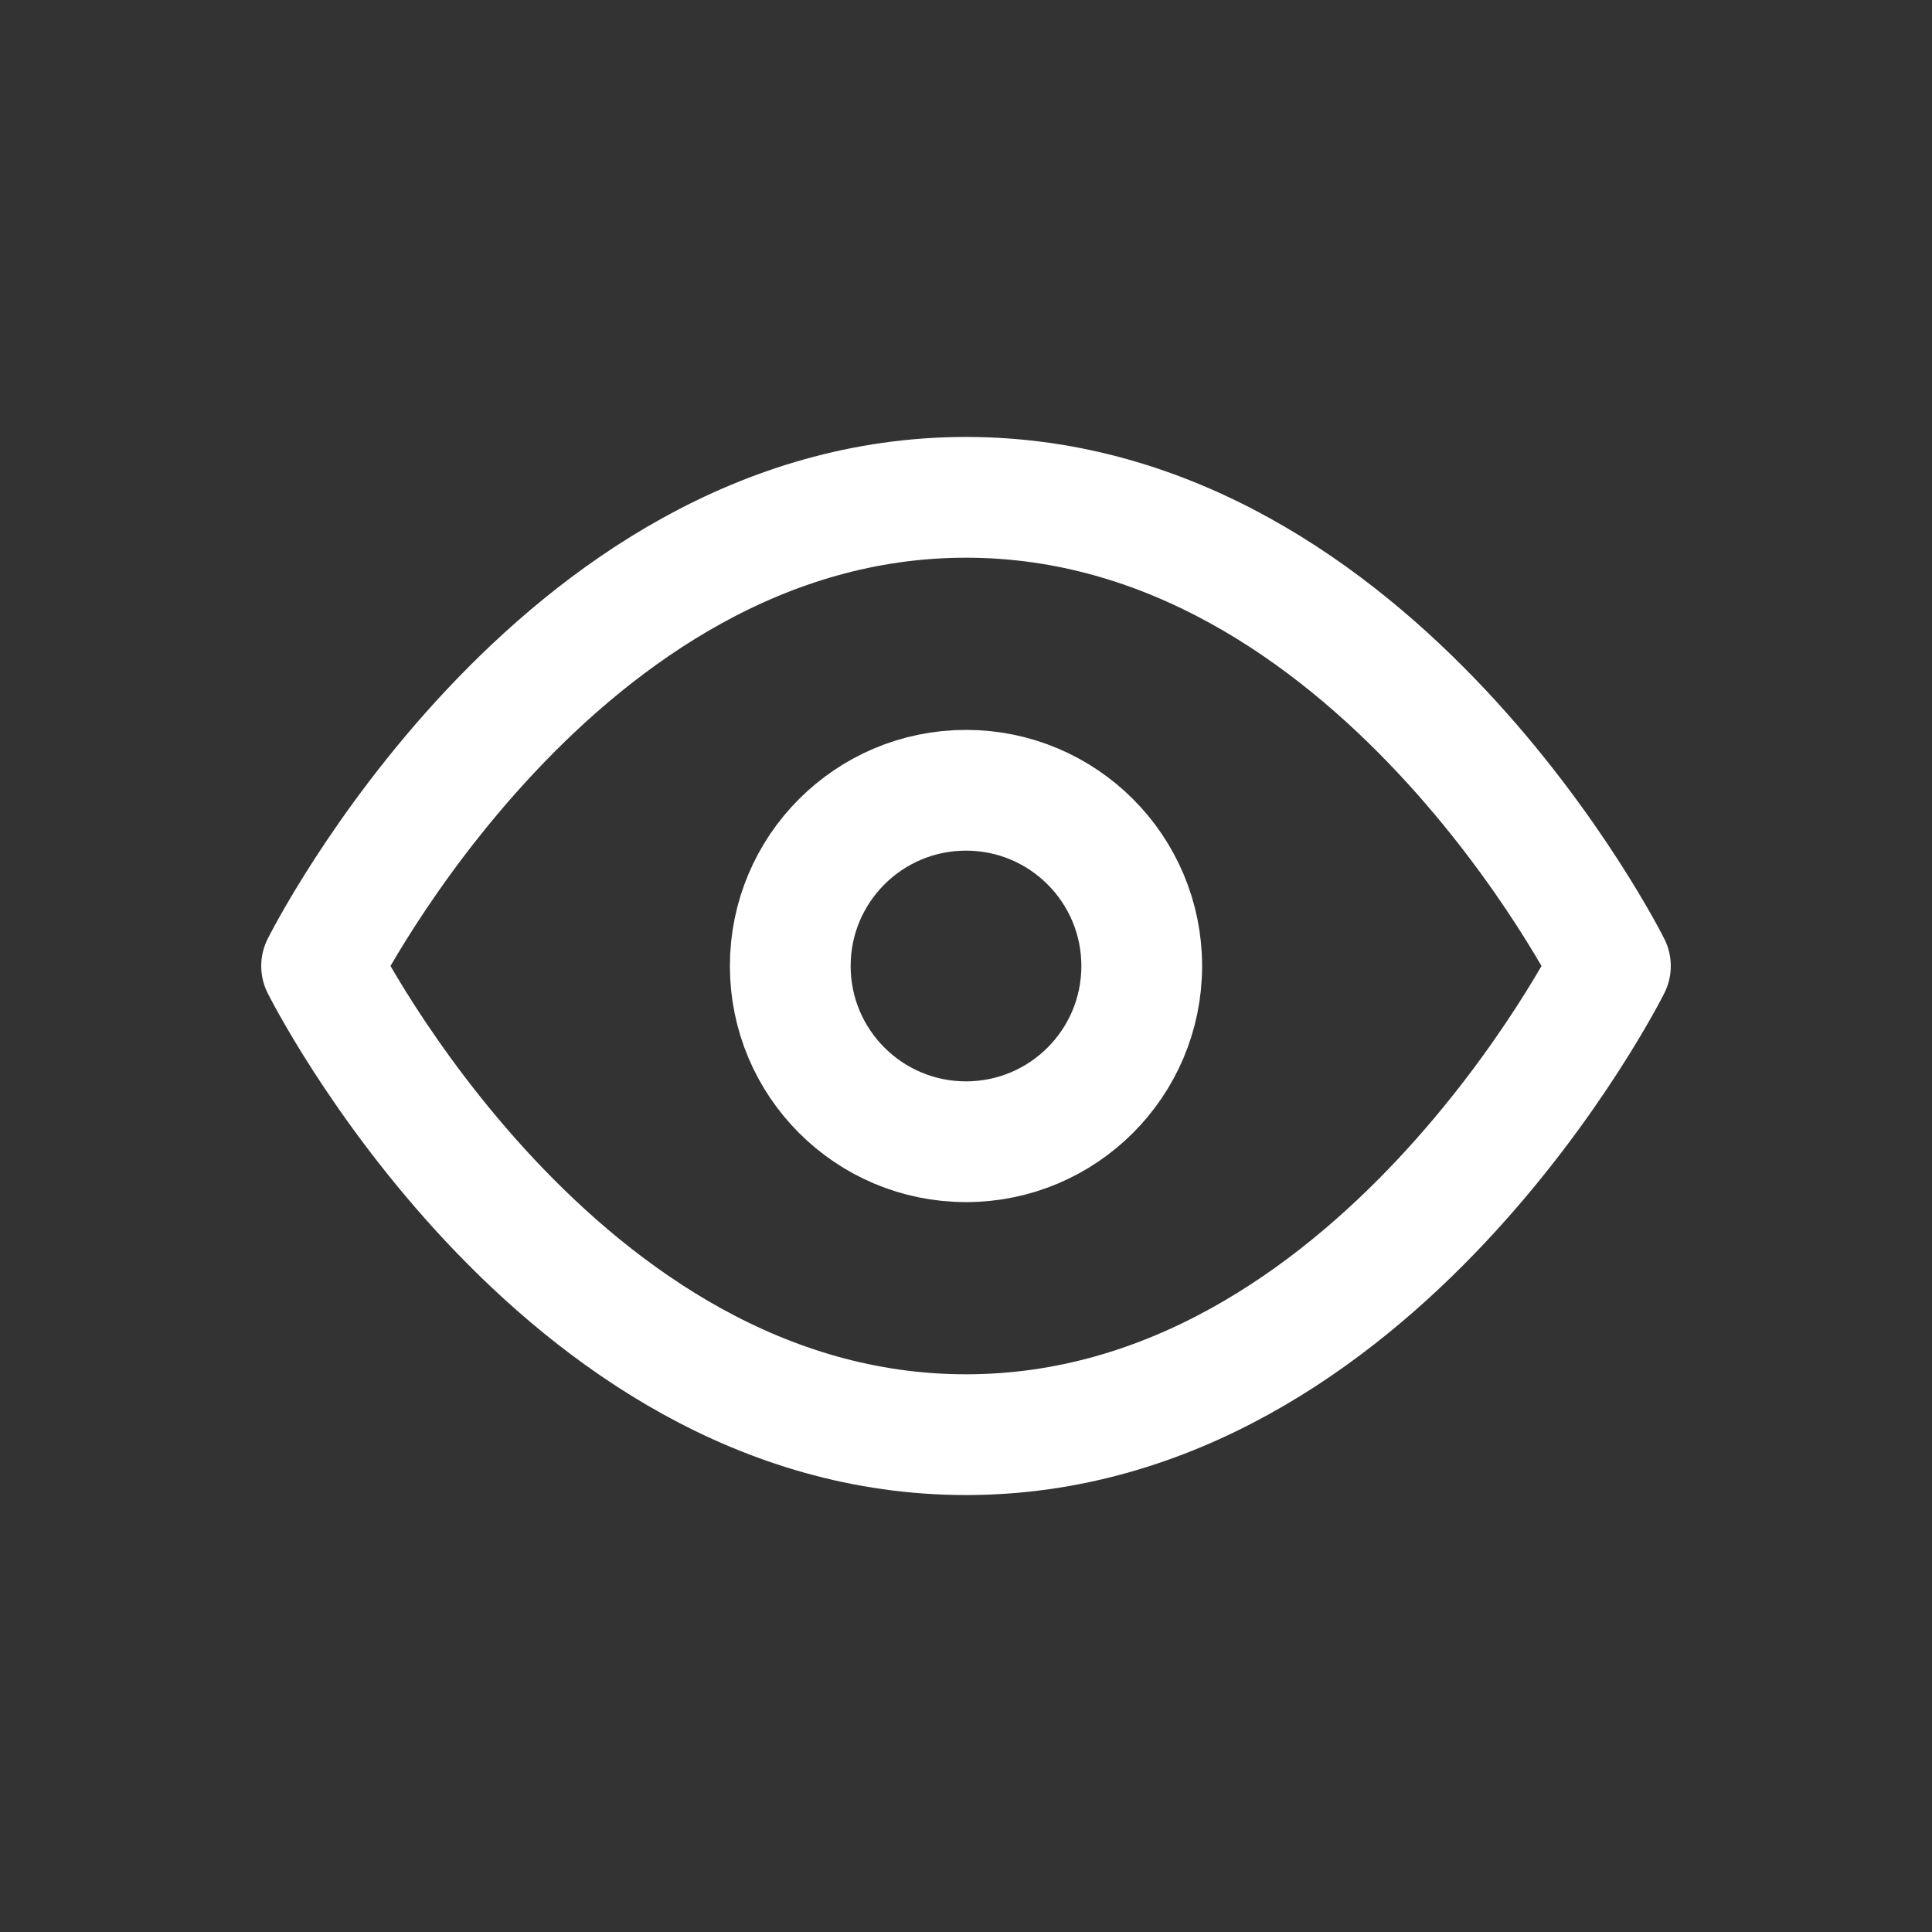
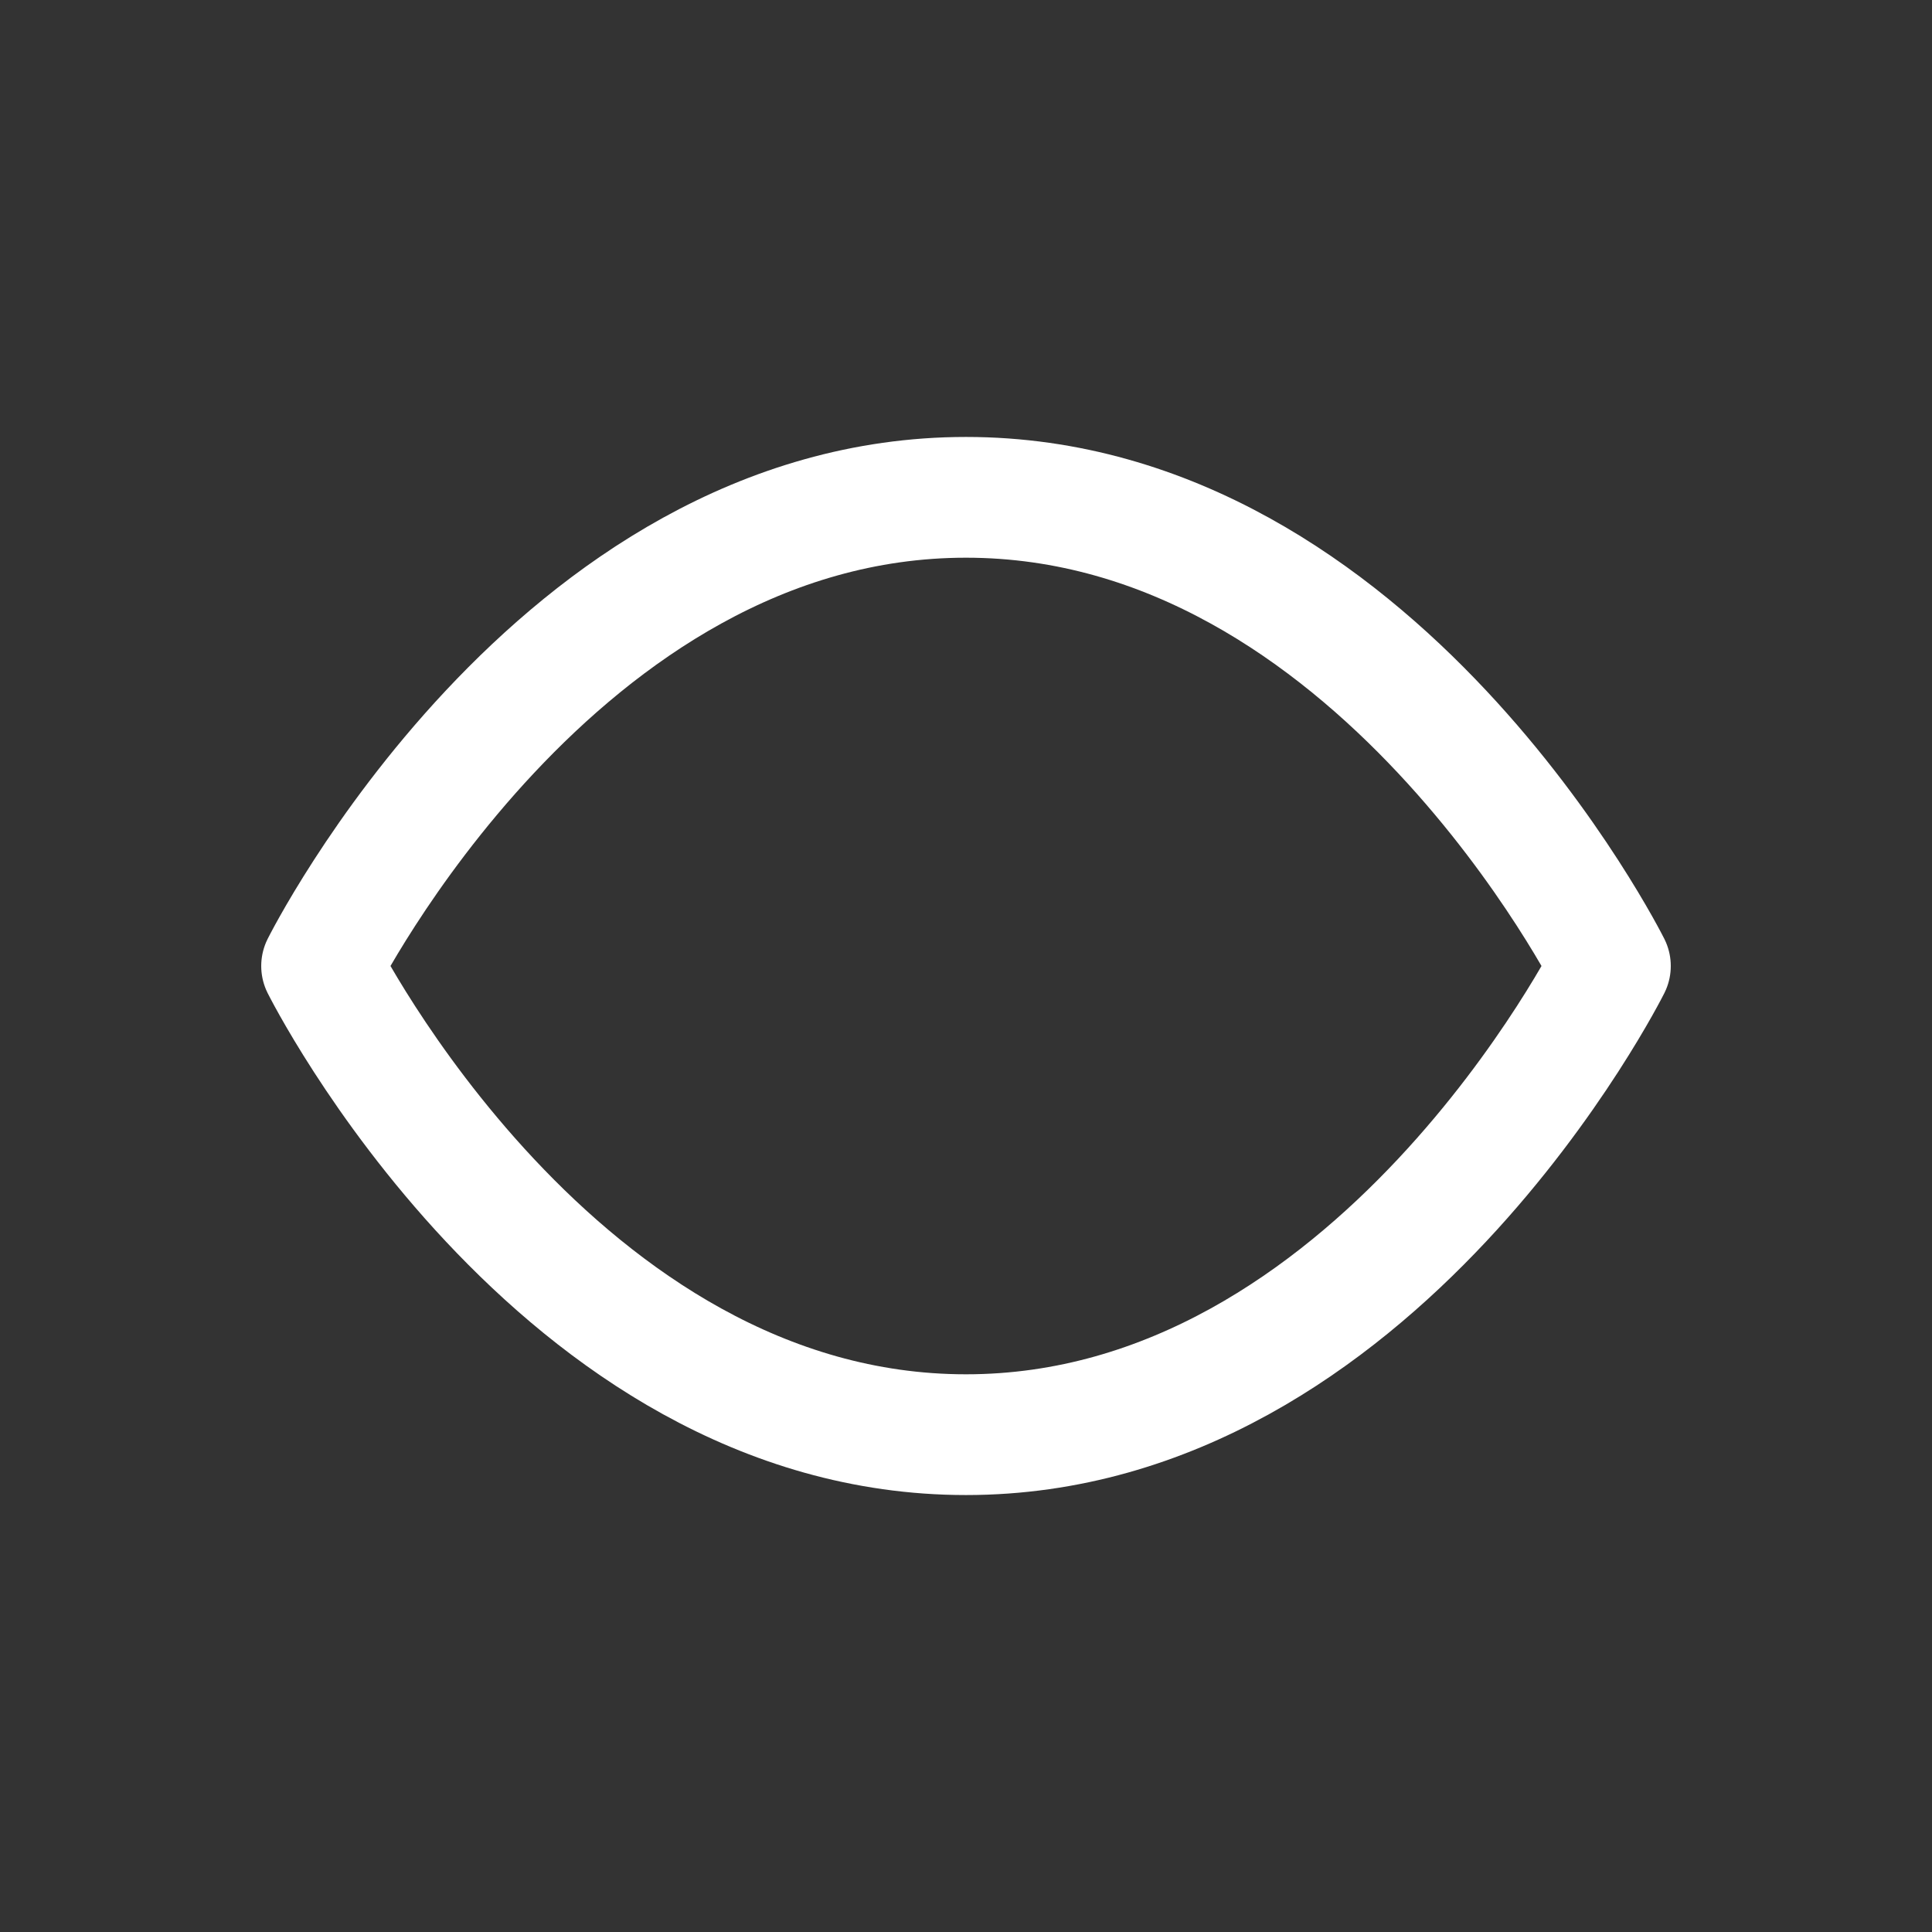
<svg xmlns="http://www.w3.org/2000/svg" width="24" height="24" viewBox="0 0 24 24" fill="none">
  <rect x="0" y="0" width="24" height="24" fill="#333333" stroke="none" />
  <path fill-rule="evenodd" clip-rule="evenodd" d="M3.995 12C3.995 12 6.906 6.178 12 6.178C17.094 6.178 20.005 12 20.005 12C20.005 12 17.094 17.822 12 17.822C6.906 17.822 3.995 12 3.995 12Z" stroke="white" stroke-width="1.5" stroke-linecap="round" stroke-linejoin="round" />
-   <path fill-rule="evenodd" clip-rule="evenodd" d="M12 14.183C13.206 14.183 14.183 13.206 14.183 12C14.183 10.794 13.206 9.817 12 9.817C10.794 9.817 9.817 10.794 9.817 12C9.817 13.206 10.794 14.183 12 14.183Z" stroke="white" stroke-width="1.5" stroke-linecap="round" stroke-linejoin="round" />
</svg>